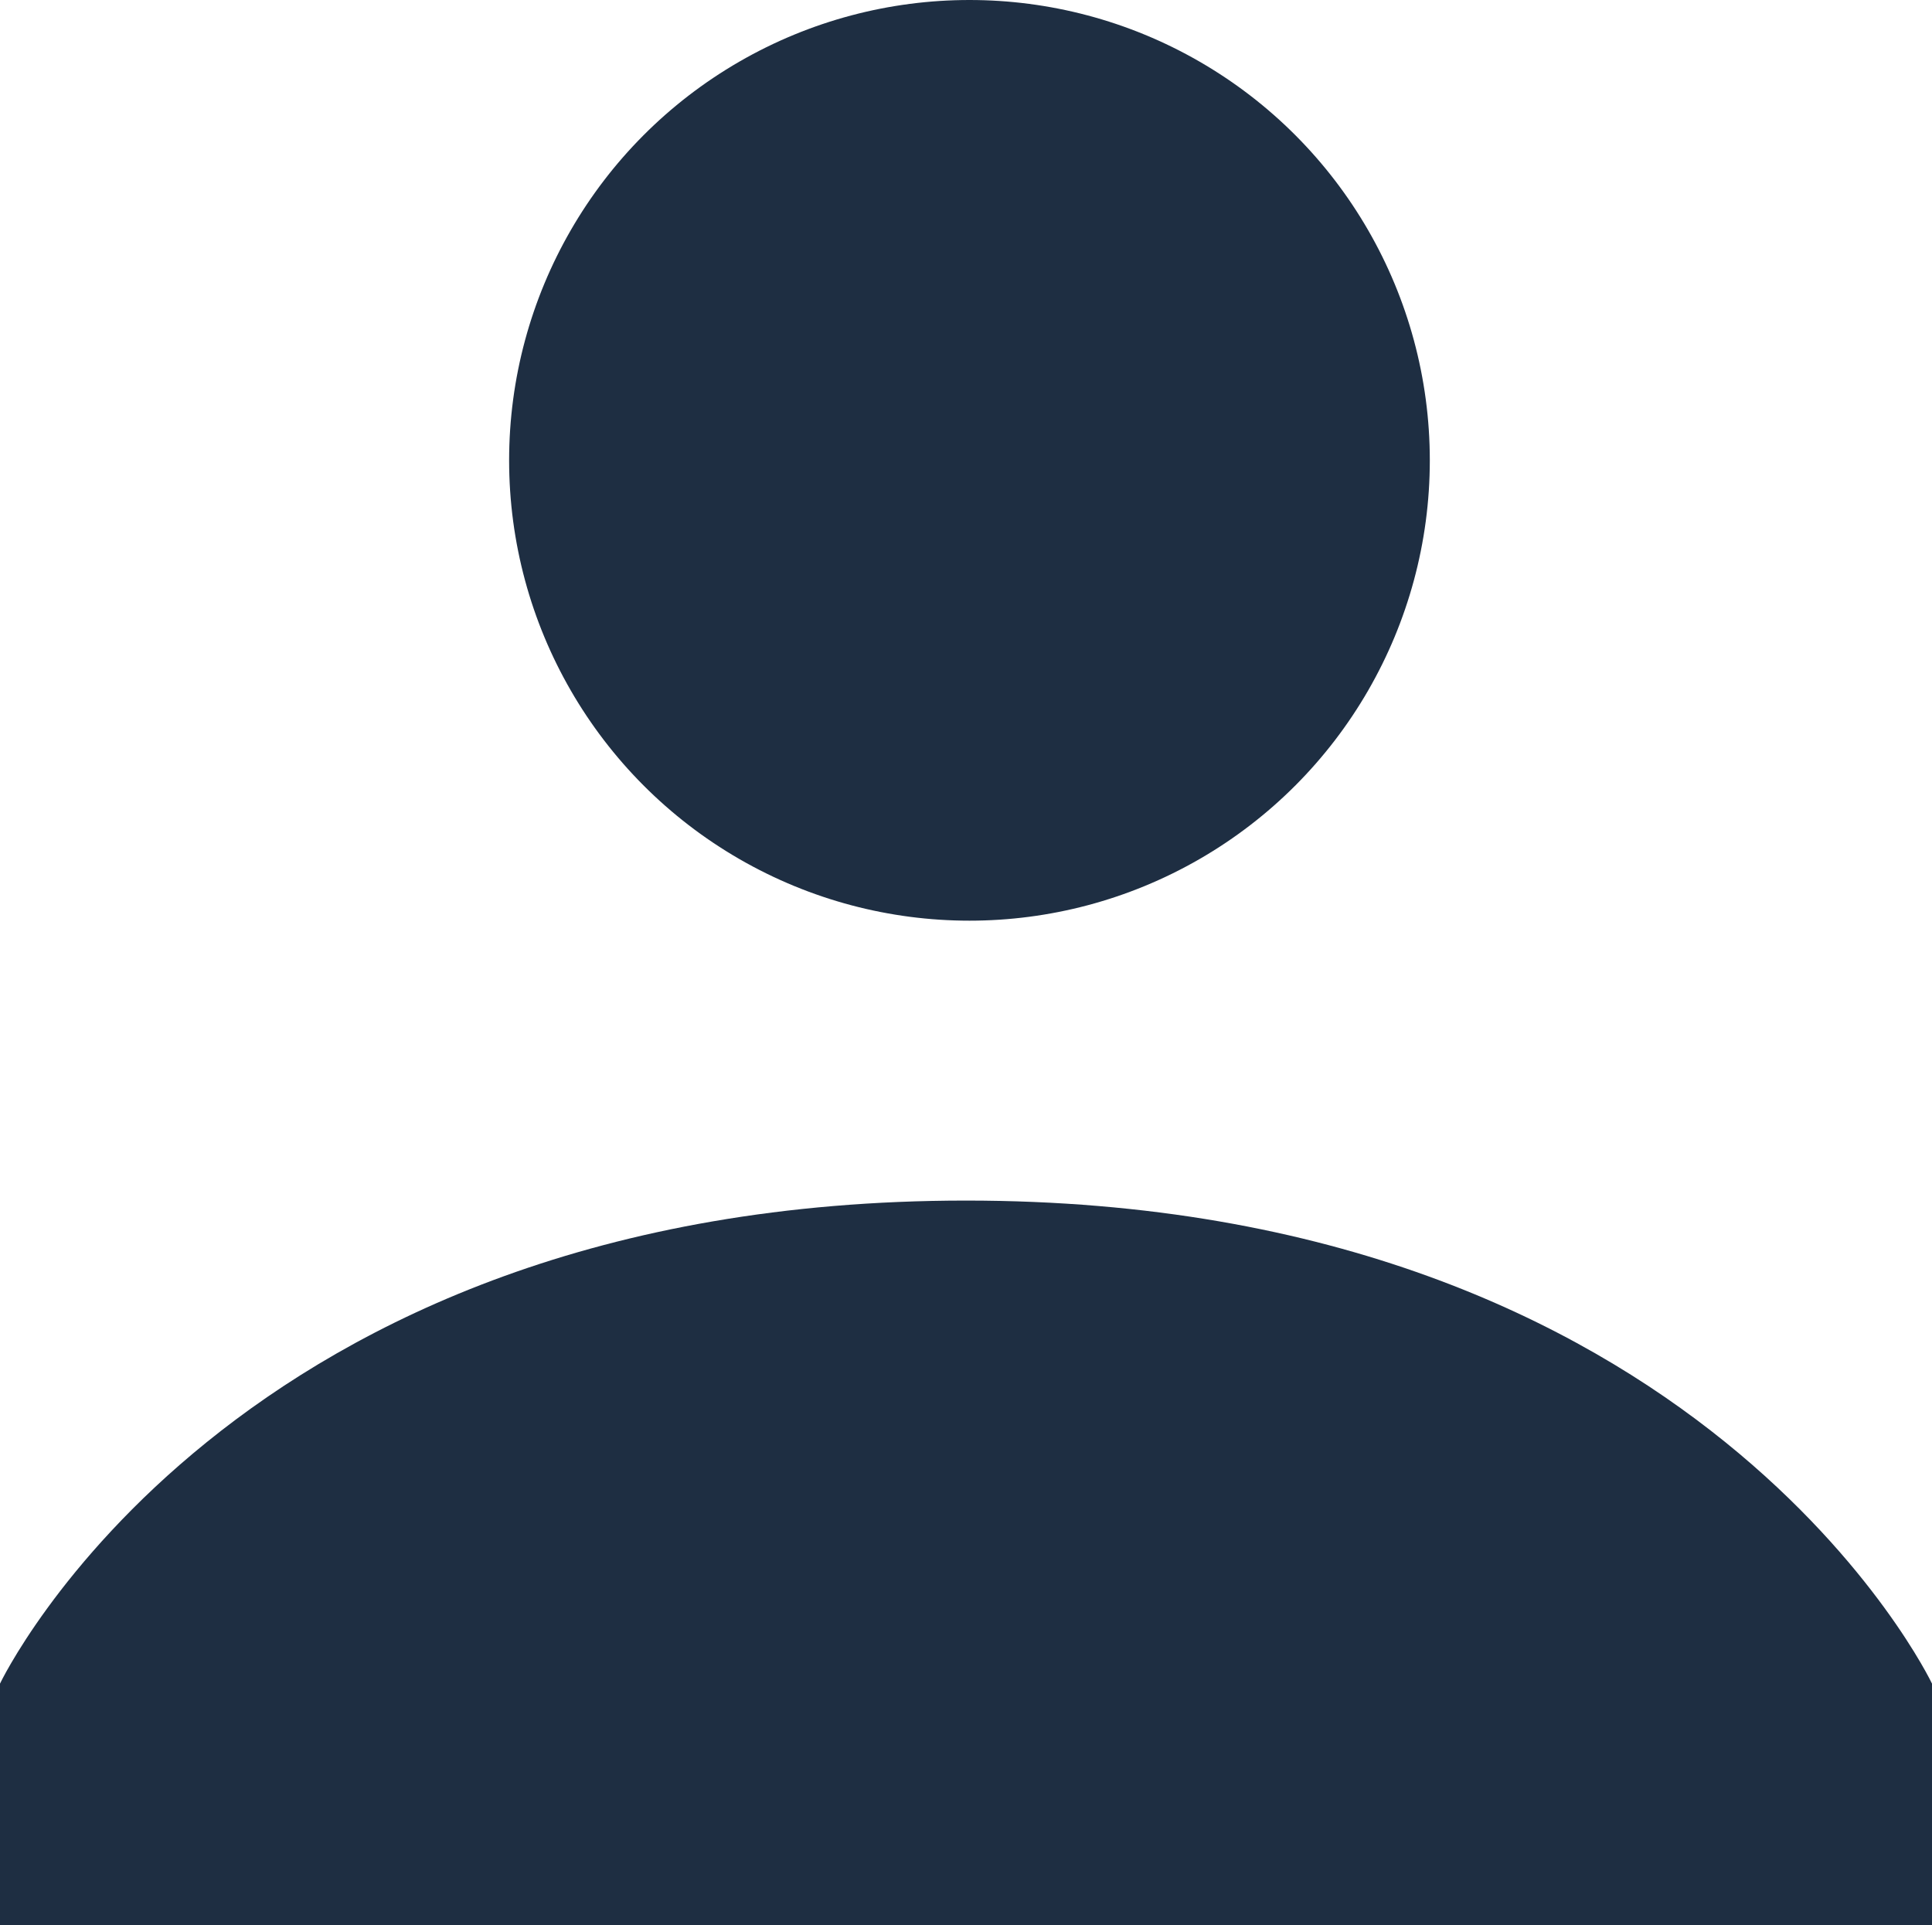
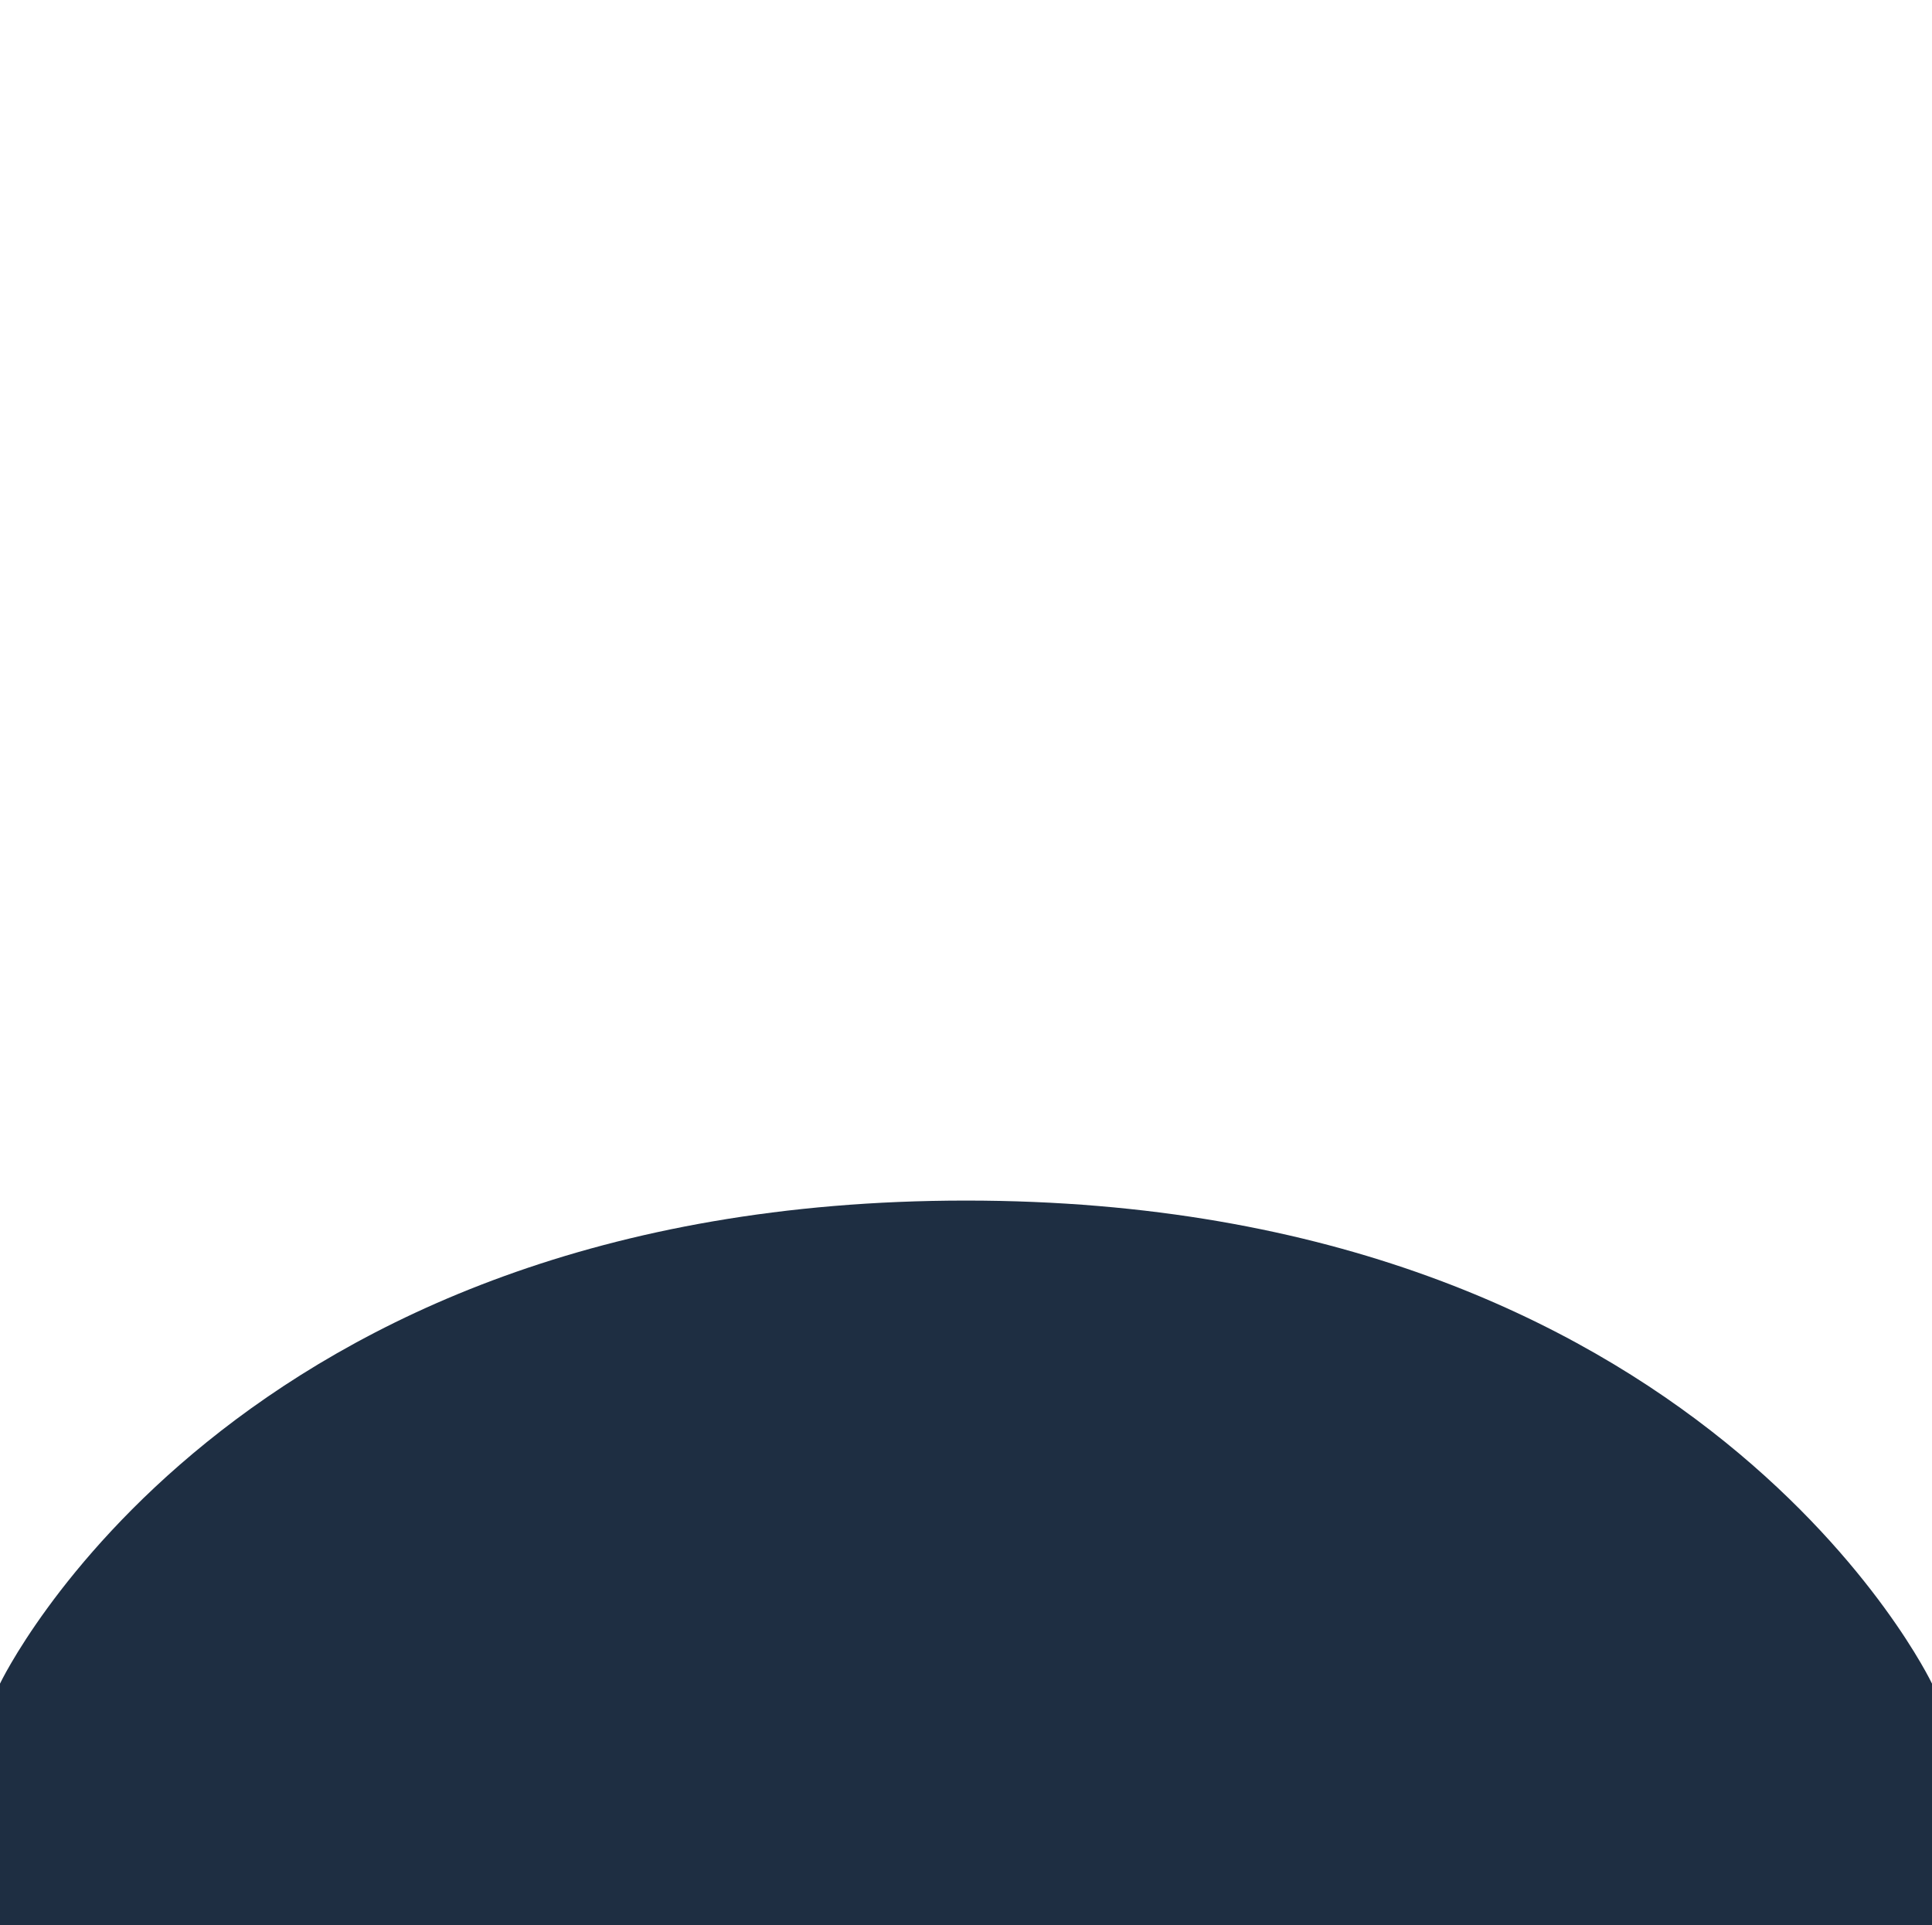
<svg xmlns="http://www.w3.org/2000/svg" width="15.054" height="15" viewBox="0 0 15.054 15">
  <defs>
    <style>.a{fill:#1e2e42;}</style>
  </defs>
  <g transform="translate(-4 -4.083)">
-     <circle class="a" cx="3.587" cy="3.587" r="3.587" transform="translate(7.967 4.083)" />
    <path class="a" d="M11.527,14C5.788,14,4,17.764,4,17.764v1.882H19.054V17.764S17.267,14,11.527,14Z" transform="translate(0 -0.562)" />
  </g>
</svg>